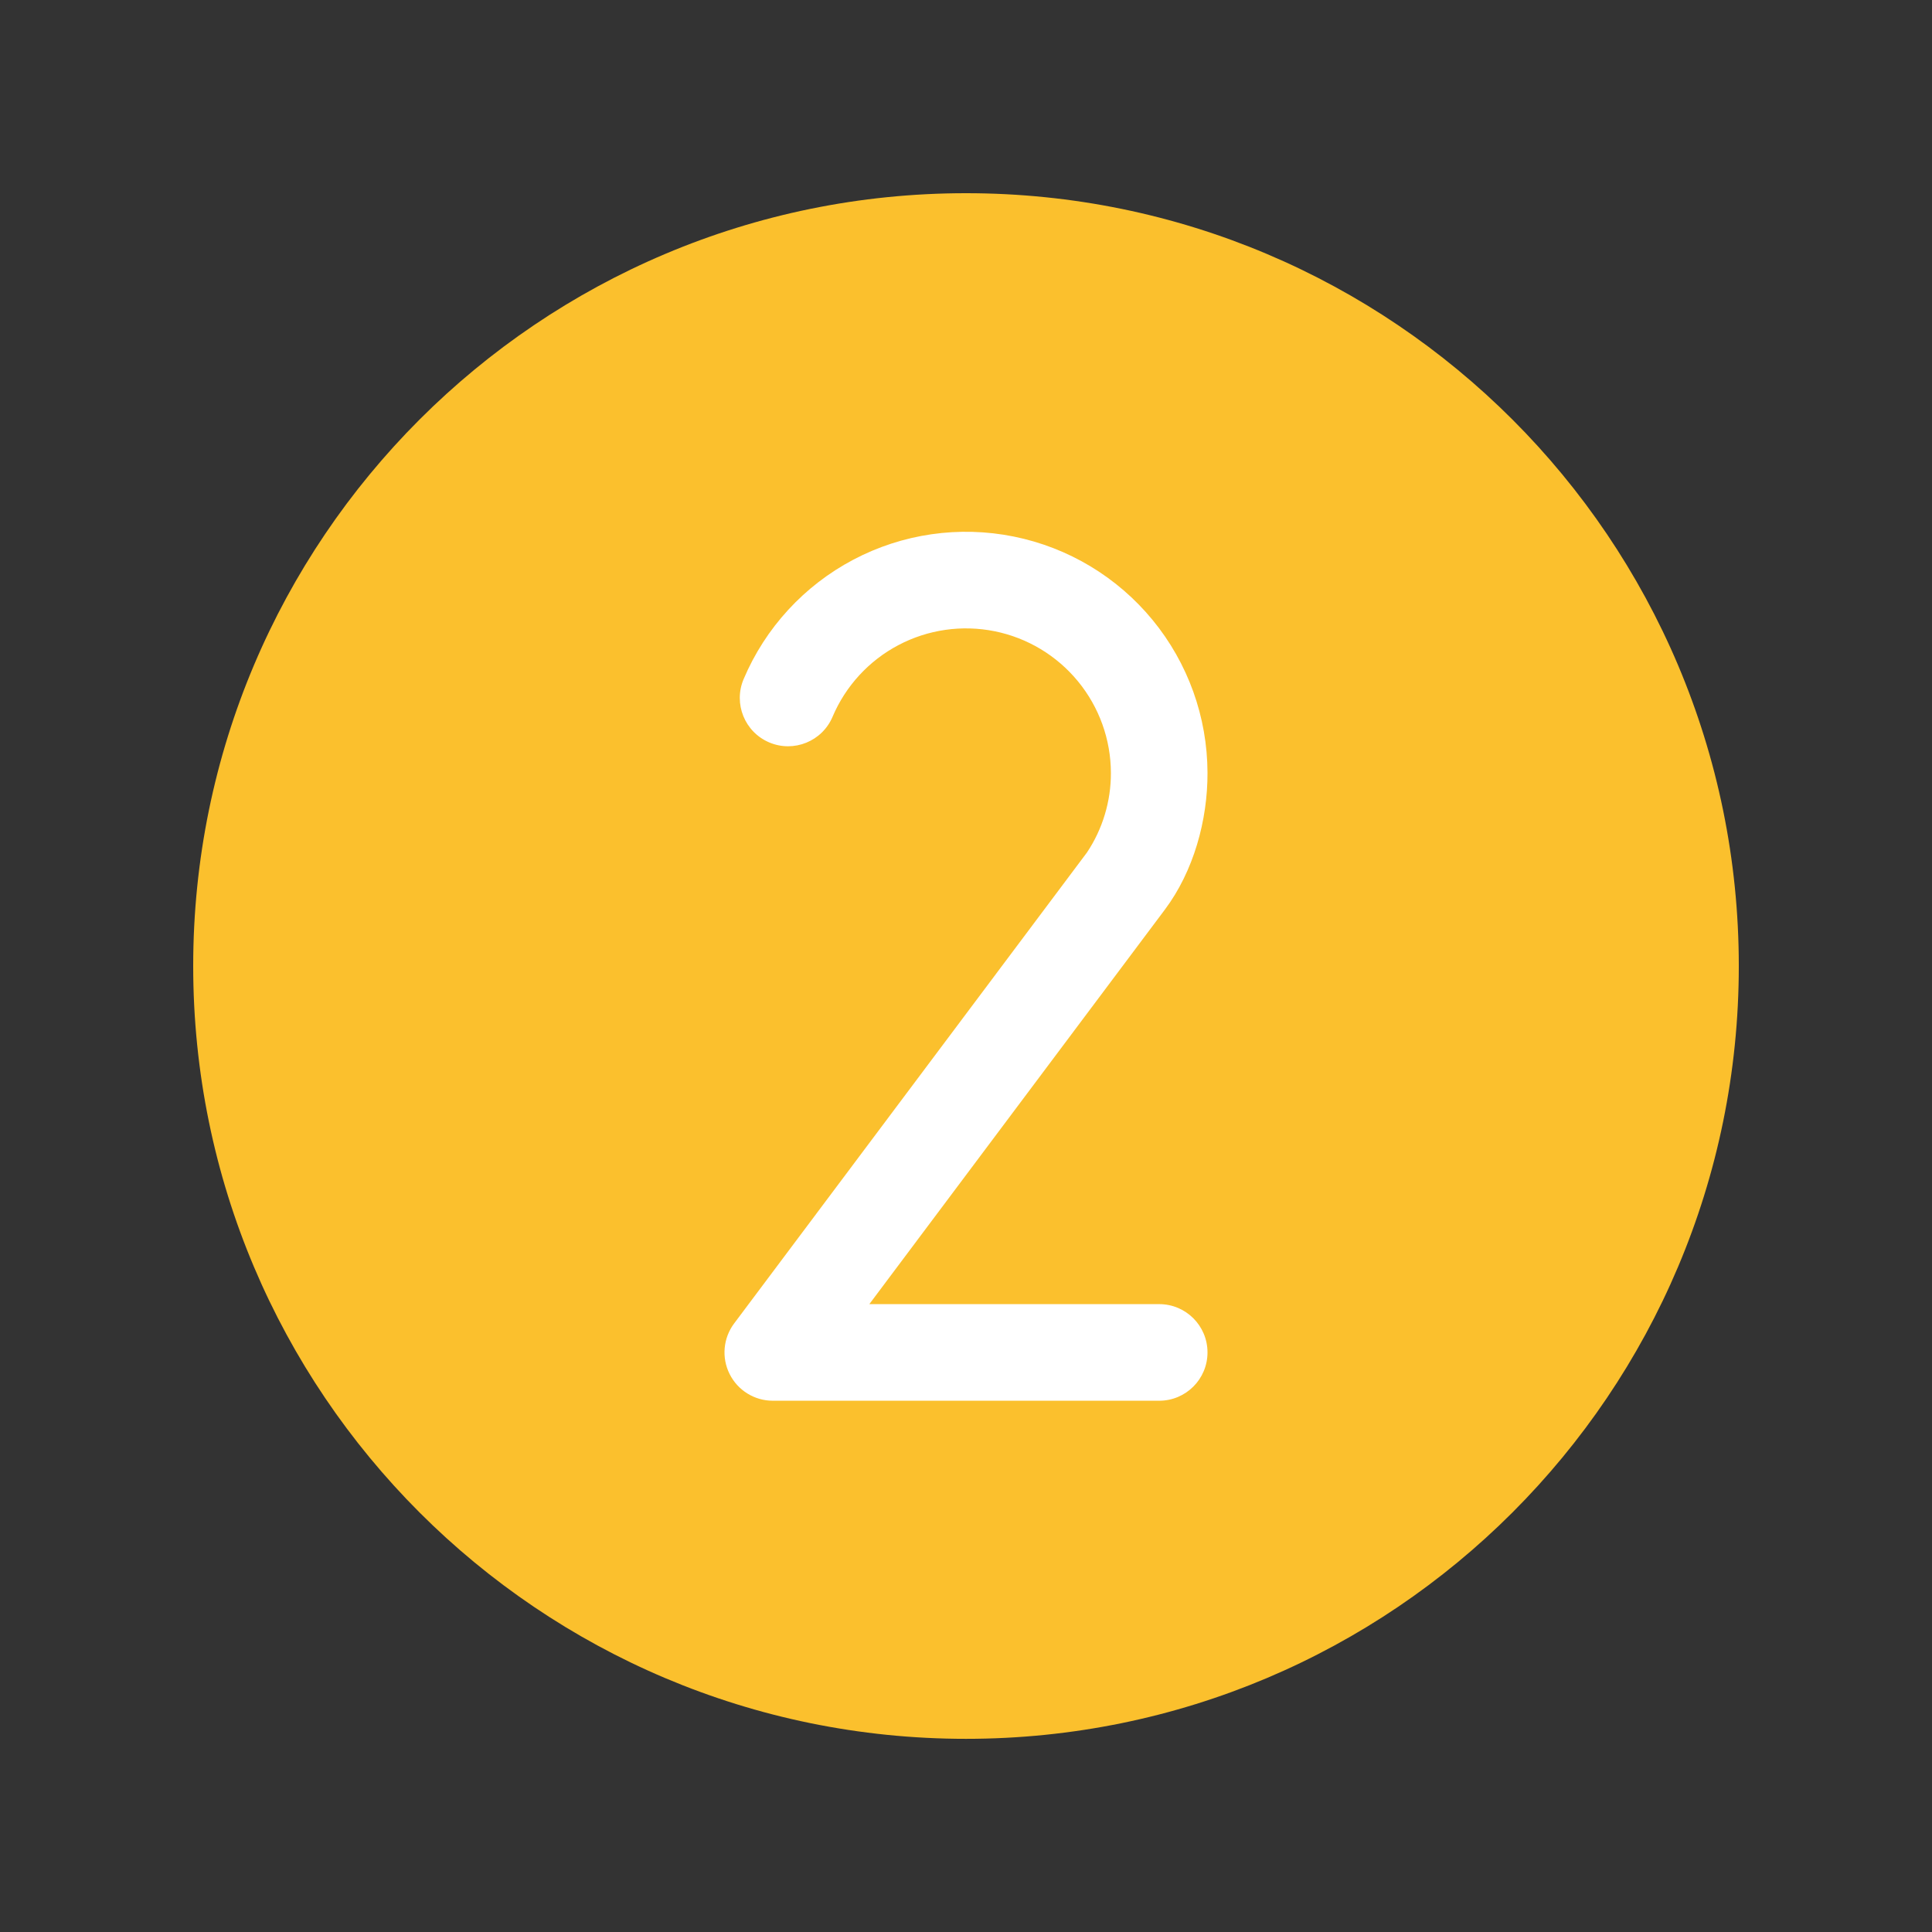
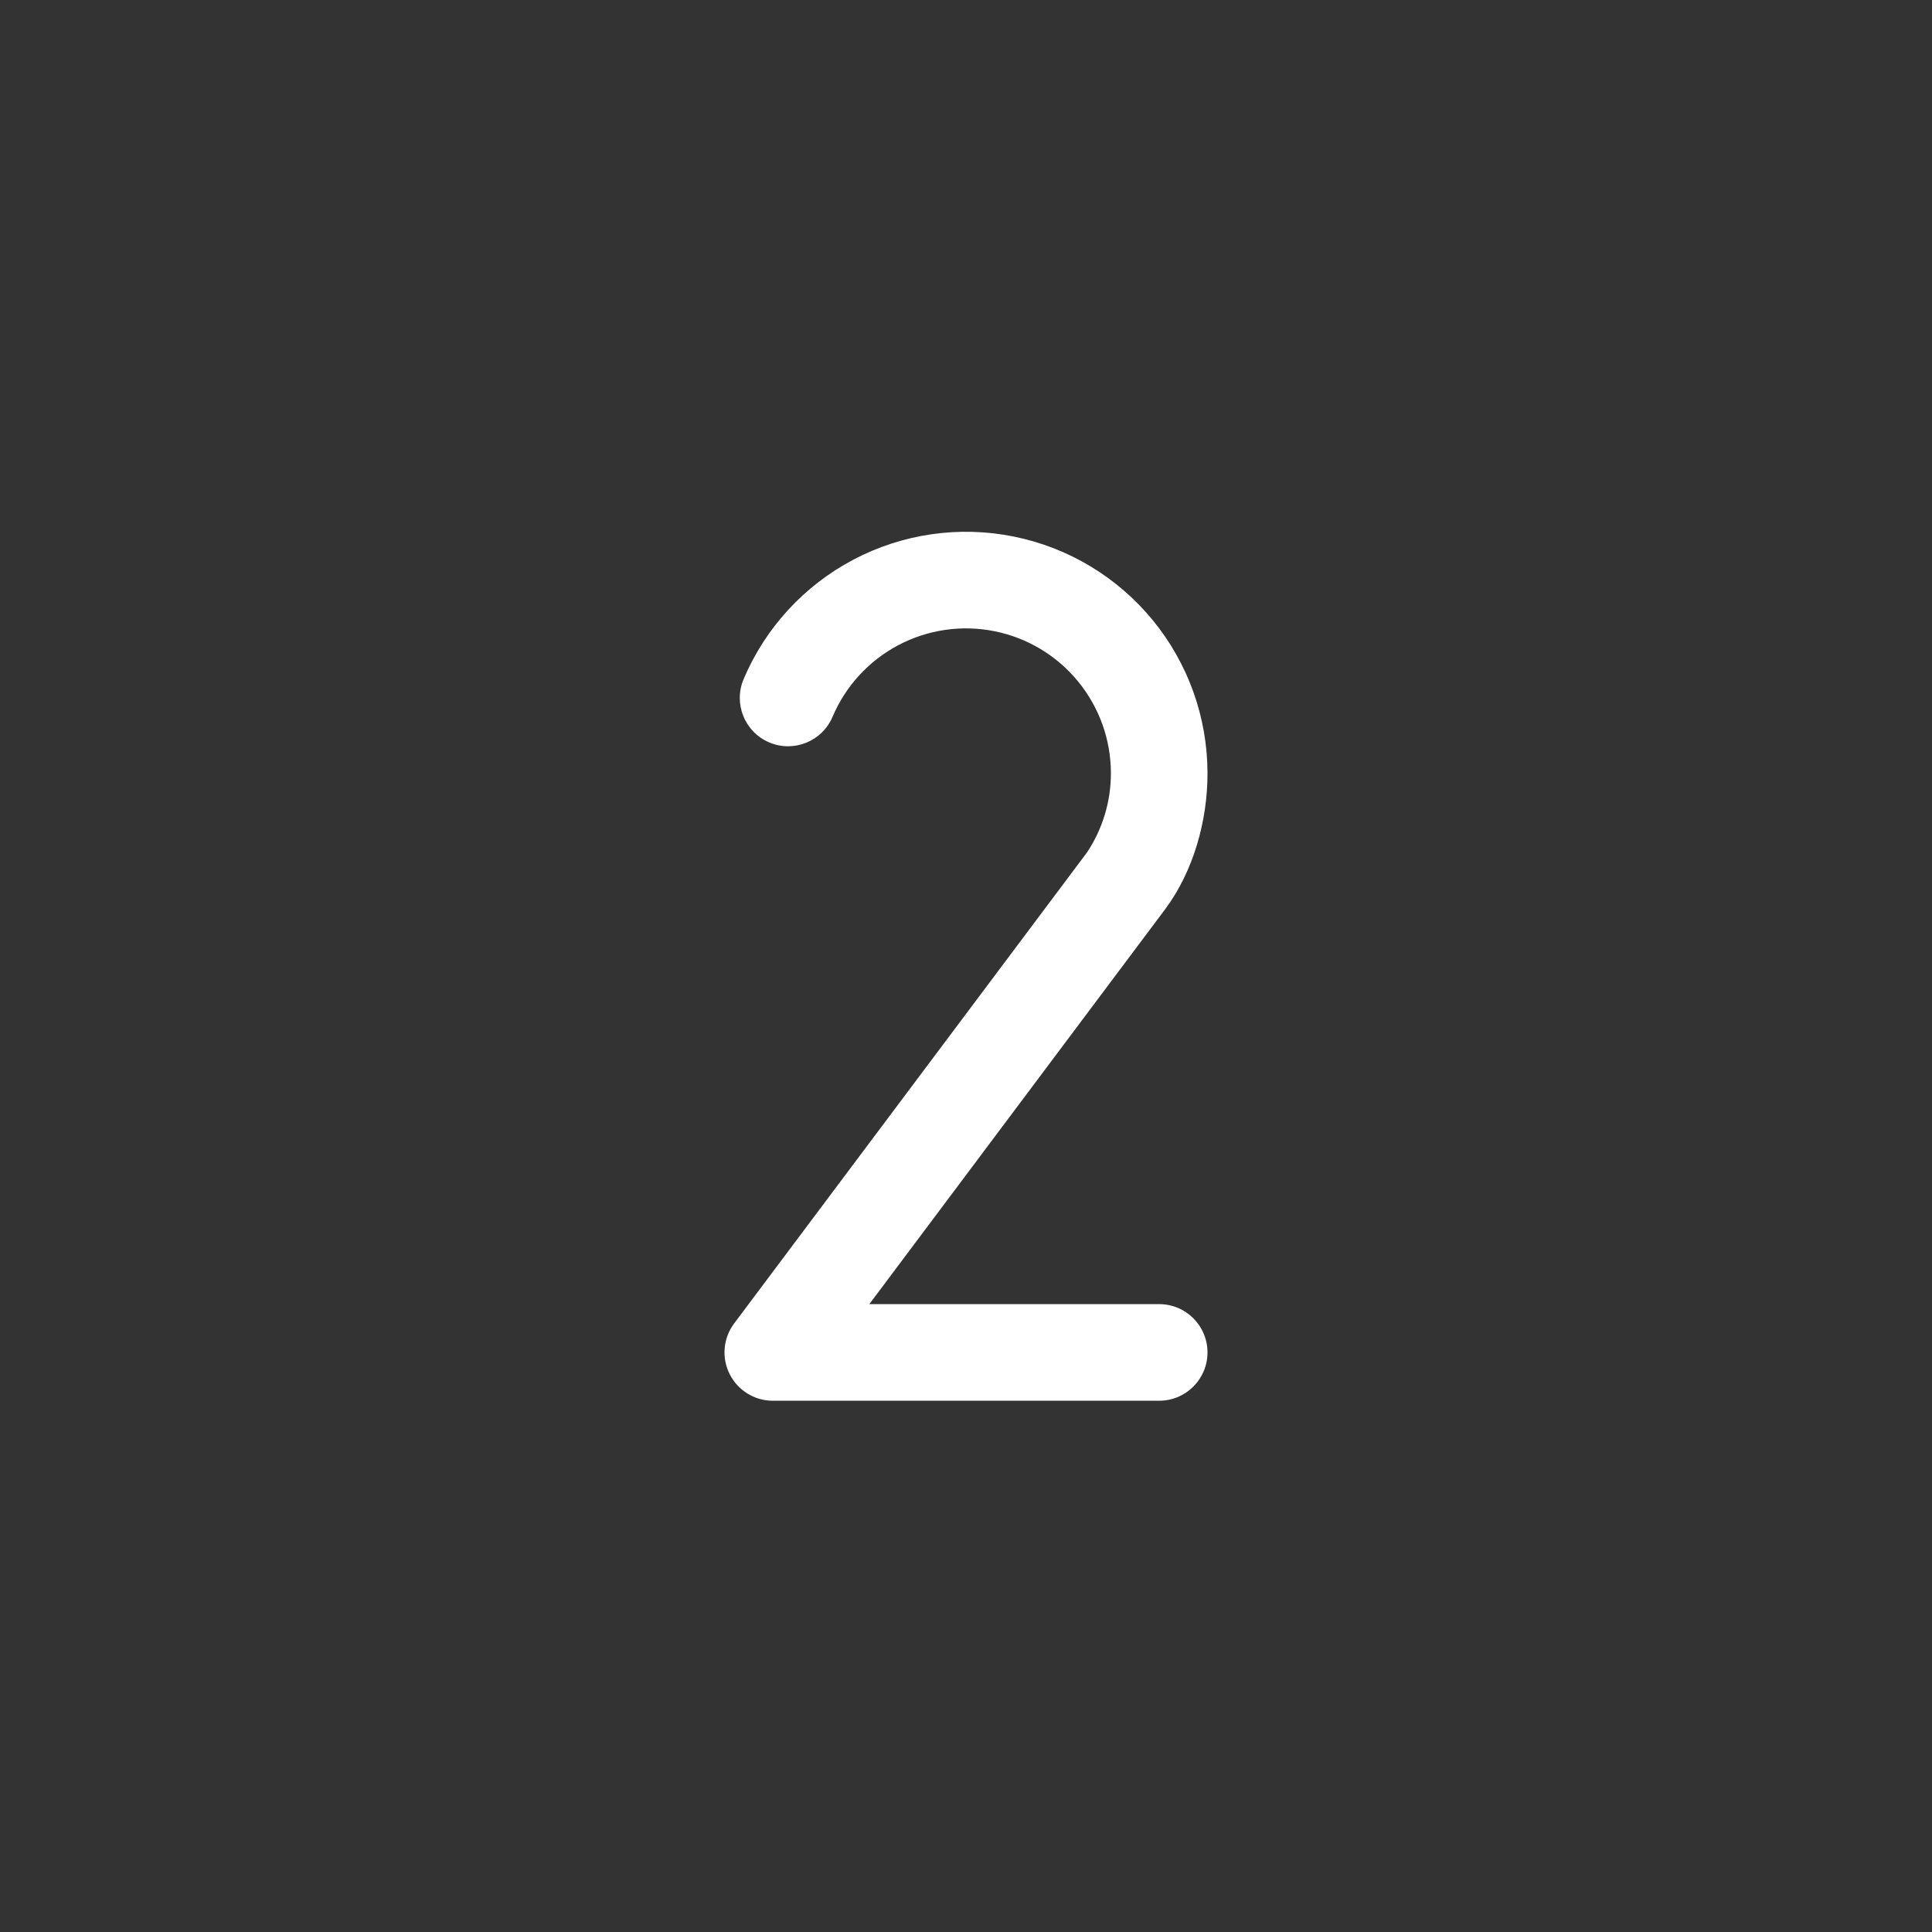
<svg xmlns="http://www.w3.org/2000/svg" width="60" height="60" viewBox="0 0 60 60" fill="none">
  <rect x="0" y="0" width="60" height="60" fill="#333333" stroke="none" />
-   <path d="M30 54.001C43.255 54.001 54 43.255 54 30C54 16.746 43.255 6 30 6C16.745 6 6 16.746 6 30C6 43.255 16.745 54.001 30 54.001Z" fill="#FBC02D" />
  <path fill-rule="evenodd" clip-rule="evenodd" d="M30.89 19.604C29.873 19.399 28.817 19.551 27.9 20.035C26.983 20.519 26.261 21.305 25.856 22.26C25.533 23.023 24.653 23.38 23.89 23.057C23.127 22.734 22.771 21.853 23.094 21.09C23.768 19.499 24.971 18.189 26.5 17.382C28.028 16.575 29.789 16.321 31.483 16.663C33.178 17.005 34.702 17.922 35.798 19.258C36.894 20.594 37.495 22.267 37.5 23.995C37.506 25.472 37.069 27.057 36.175 28.25L26.998 40.501H36C36.828 40.501 37.5 41.172 37.5 42.001C37.5 42.829 36.828 43.501 36 43.501H24C23.432 43.501 22.913 43.18 22.659 42.672C22.404 42.164 22.459 41.556 22.799 41.101L33.753 26.48C34.242 25.751 34.503 24.882 34.5 24.004C34.498 22.967 34.137 21.963 33.479 21.161C32.821 20.359 31.907 19.809 30.89 19.604Z" fill="white" />
</svg>